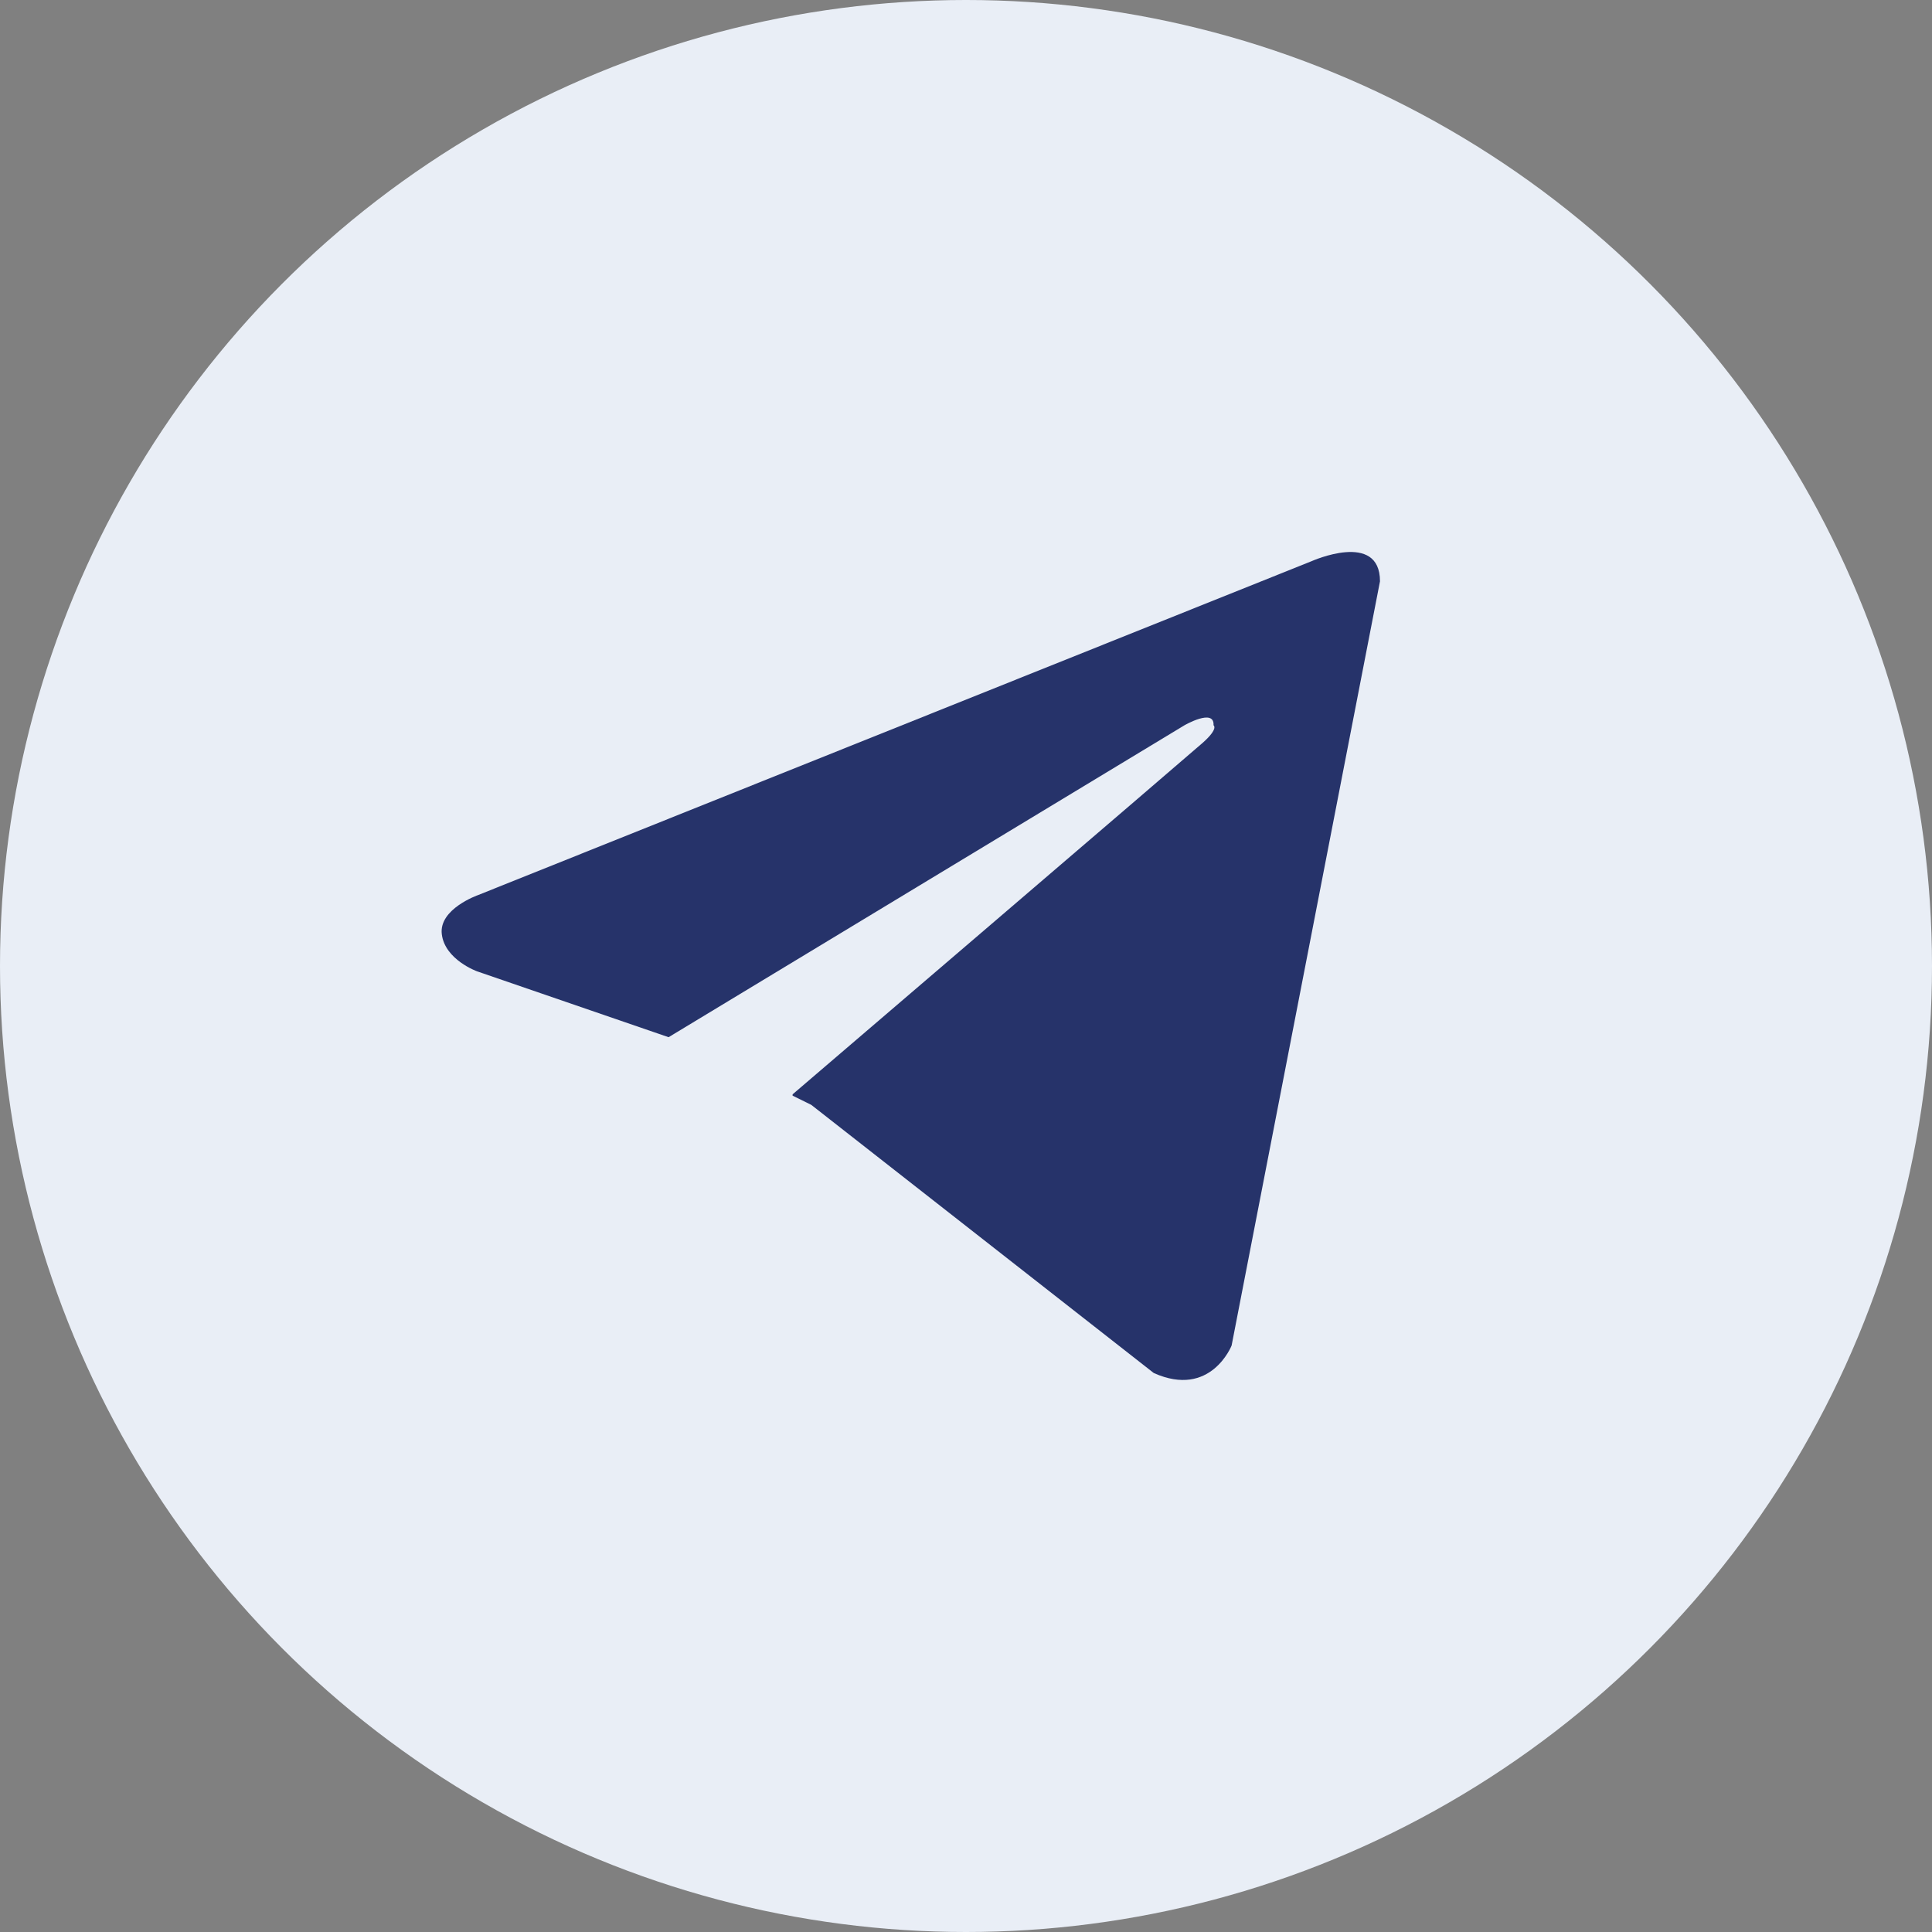
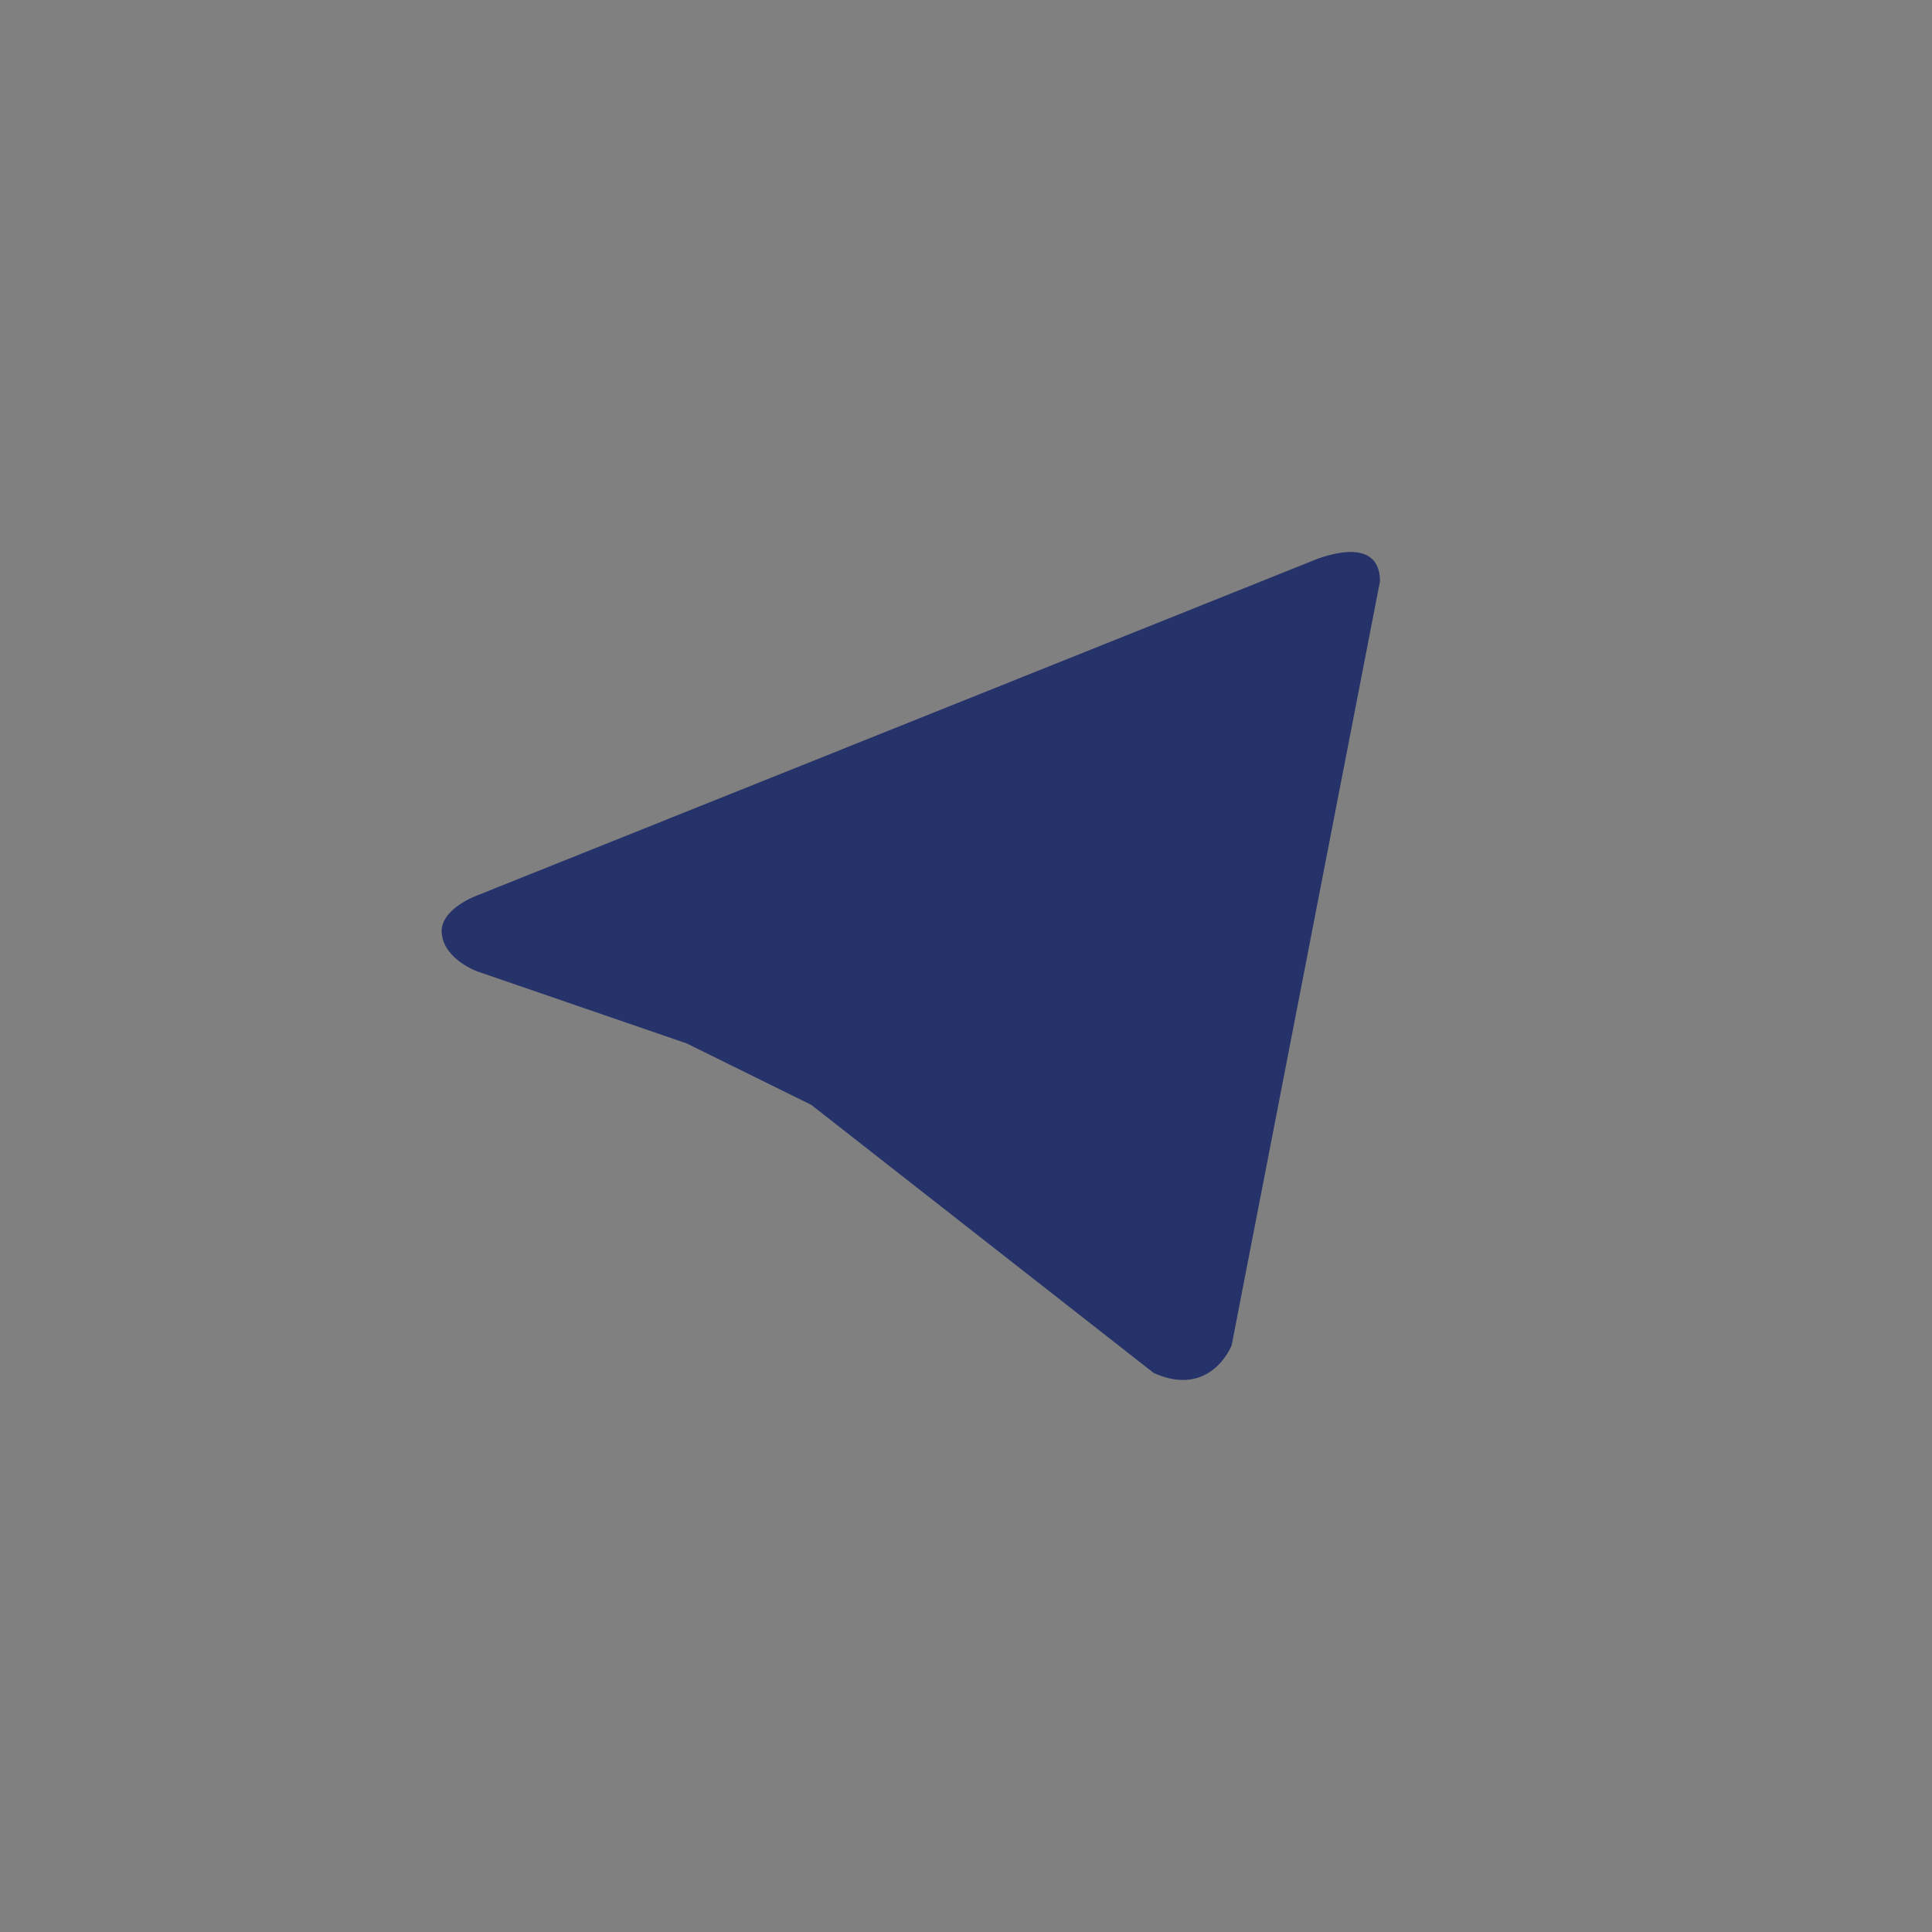
<svg xmlns="http://www.w3.org/2000/svg" width="25" height="25" viewBox="0 0 25 25" fill="none">
  <rect x="0" y="0" width="25" height="25" fill="#808080" stroke="none" />
-   <circle cx="12.5" cy="12.5" r="12.5" fill="#E9EEF6" />
  <path d="M17.857 7.522L15.937 17.411C15.937 17.411 15.668 18.097 14.93 17.767L10.498 14.297L8.886 13.502L6.173 12.569C6.173 12.569 5.757 12.419 5.717 12.089C5.676 11.76 6.187 11.582 6.187 11.582L16.971 7.262C16.971 7.262 17.857 6.864 17.857 7.522Z" fill="#26336A" />
-   <path d="M9.889 17.142C9.889 17.142 9.755 17.13 9.588 16.626C9.421 16.122 8.571 13.47 8.571 13.47L15.327 9.385C15.327 9.385 15.717 9.16 15.703 9.385C15.703 9.385 15.773 9.425 15.564 9.611C15.355 9.796 10.257 14.16 10.257 14.16" fill="#E9EEF6" />
</svg>